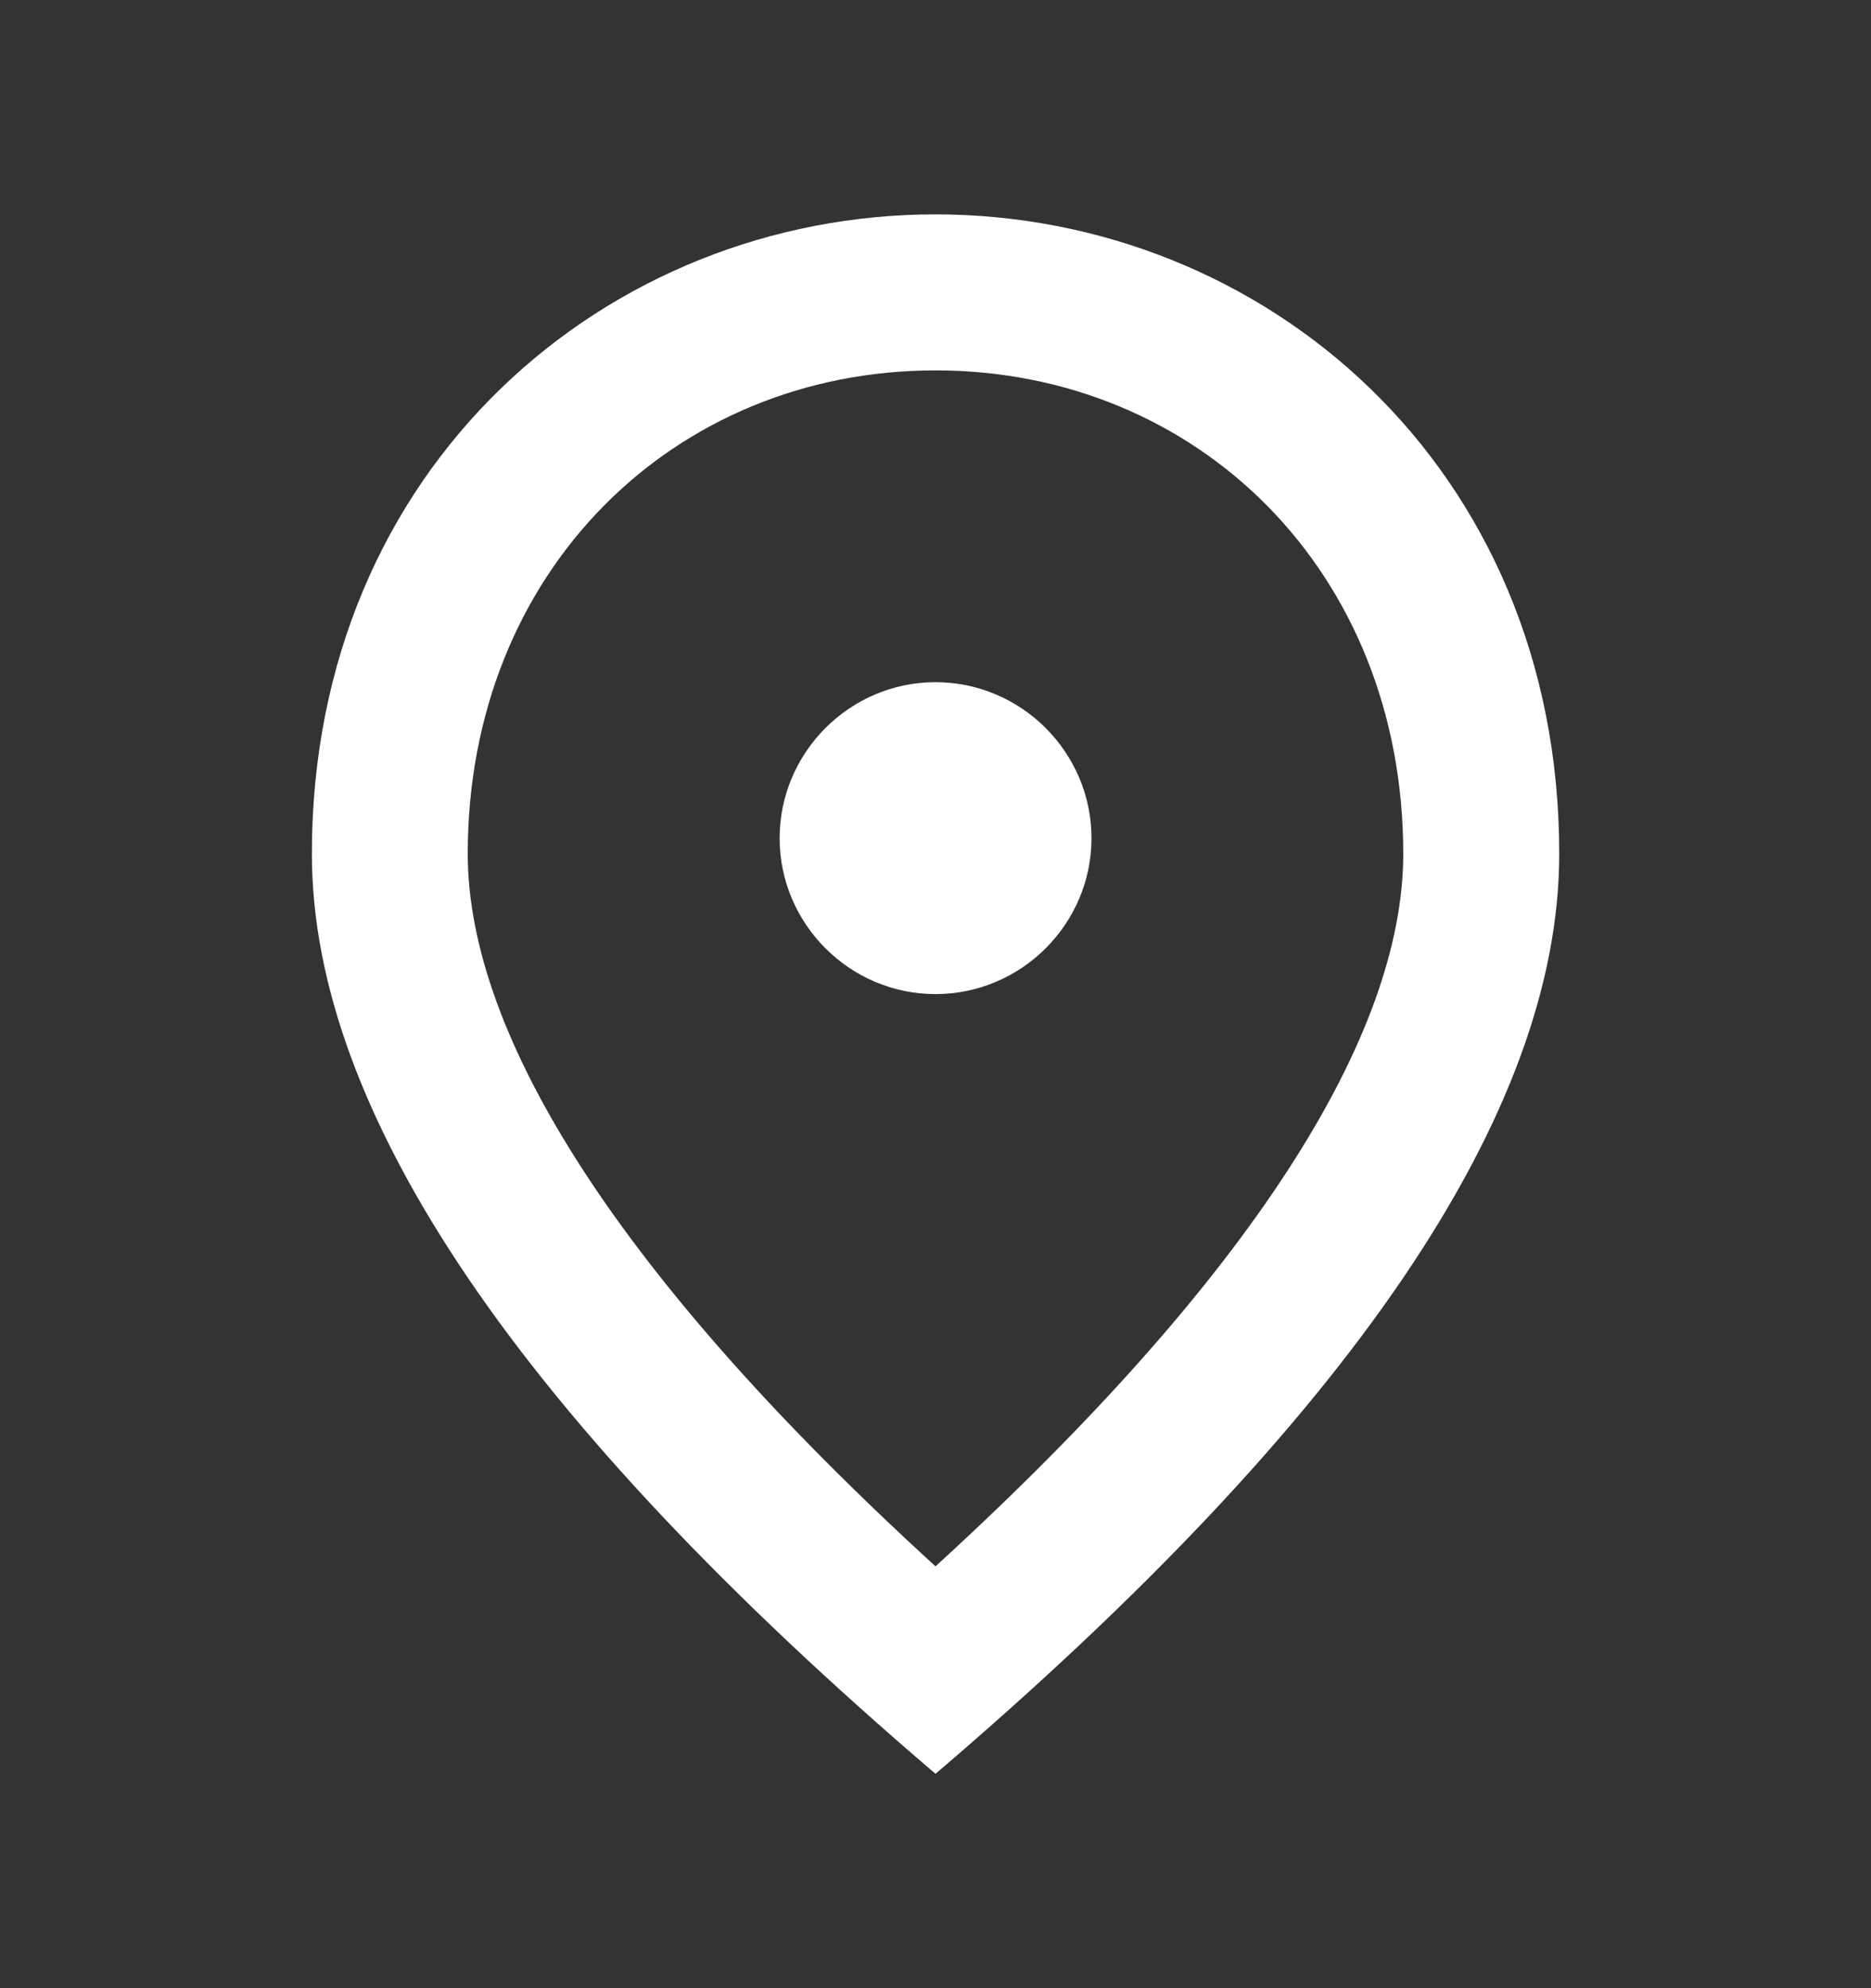
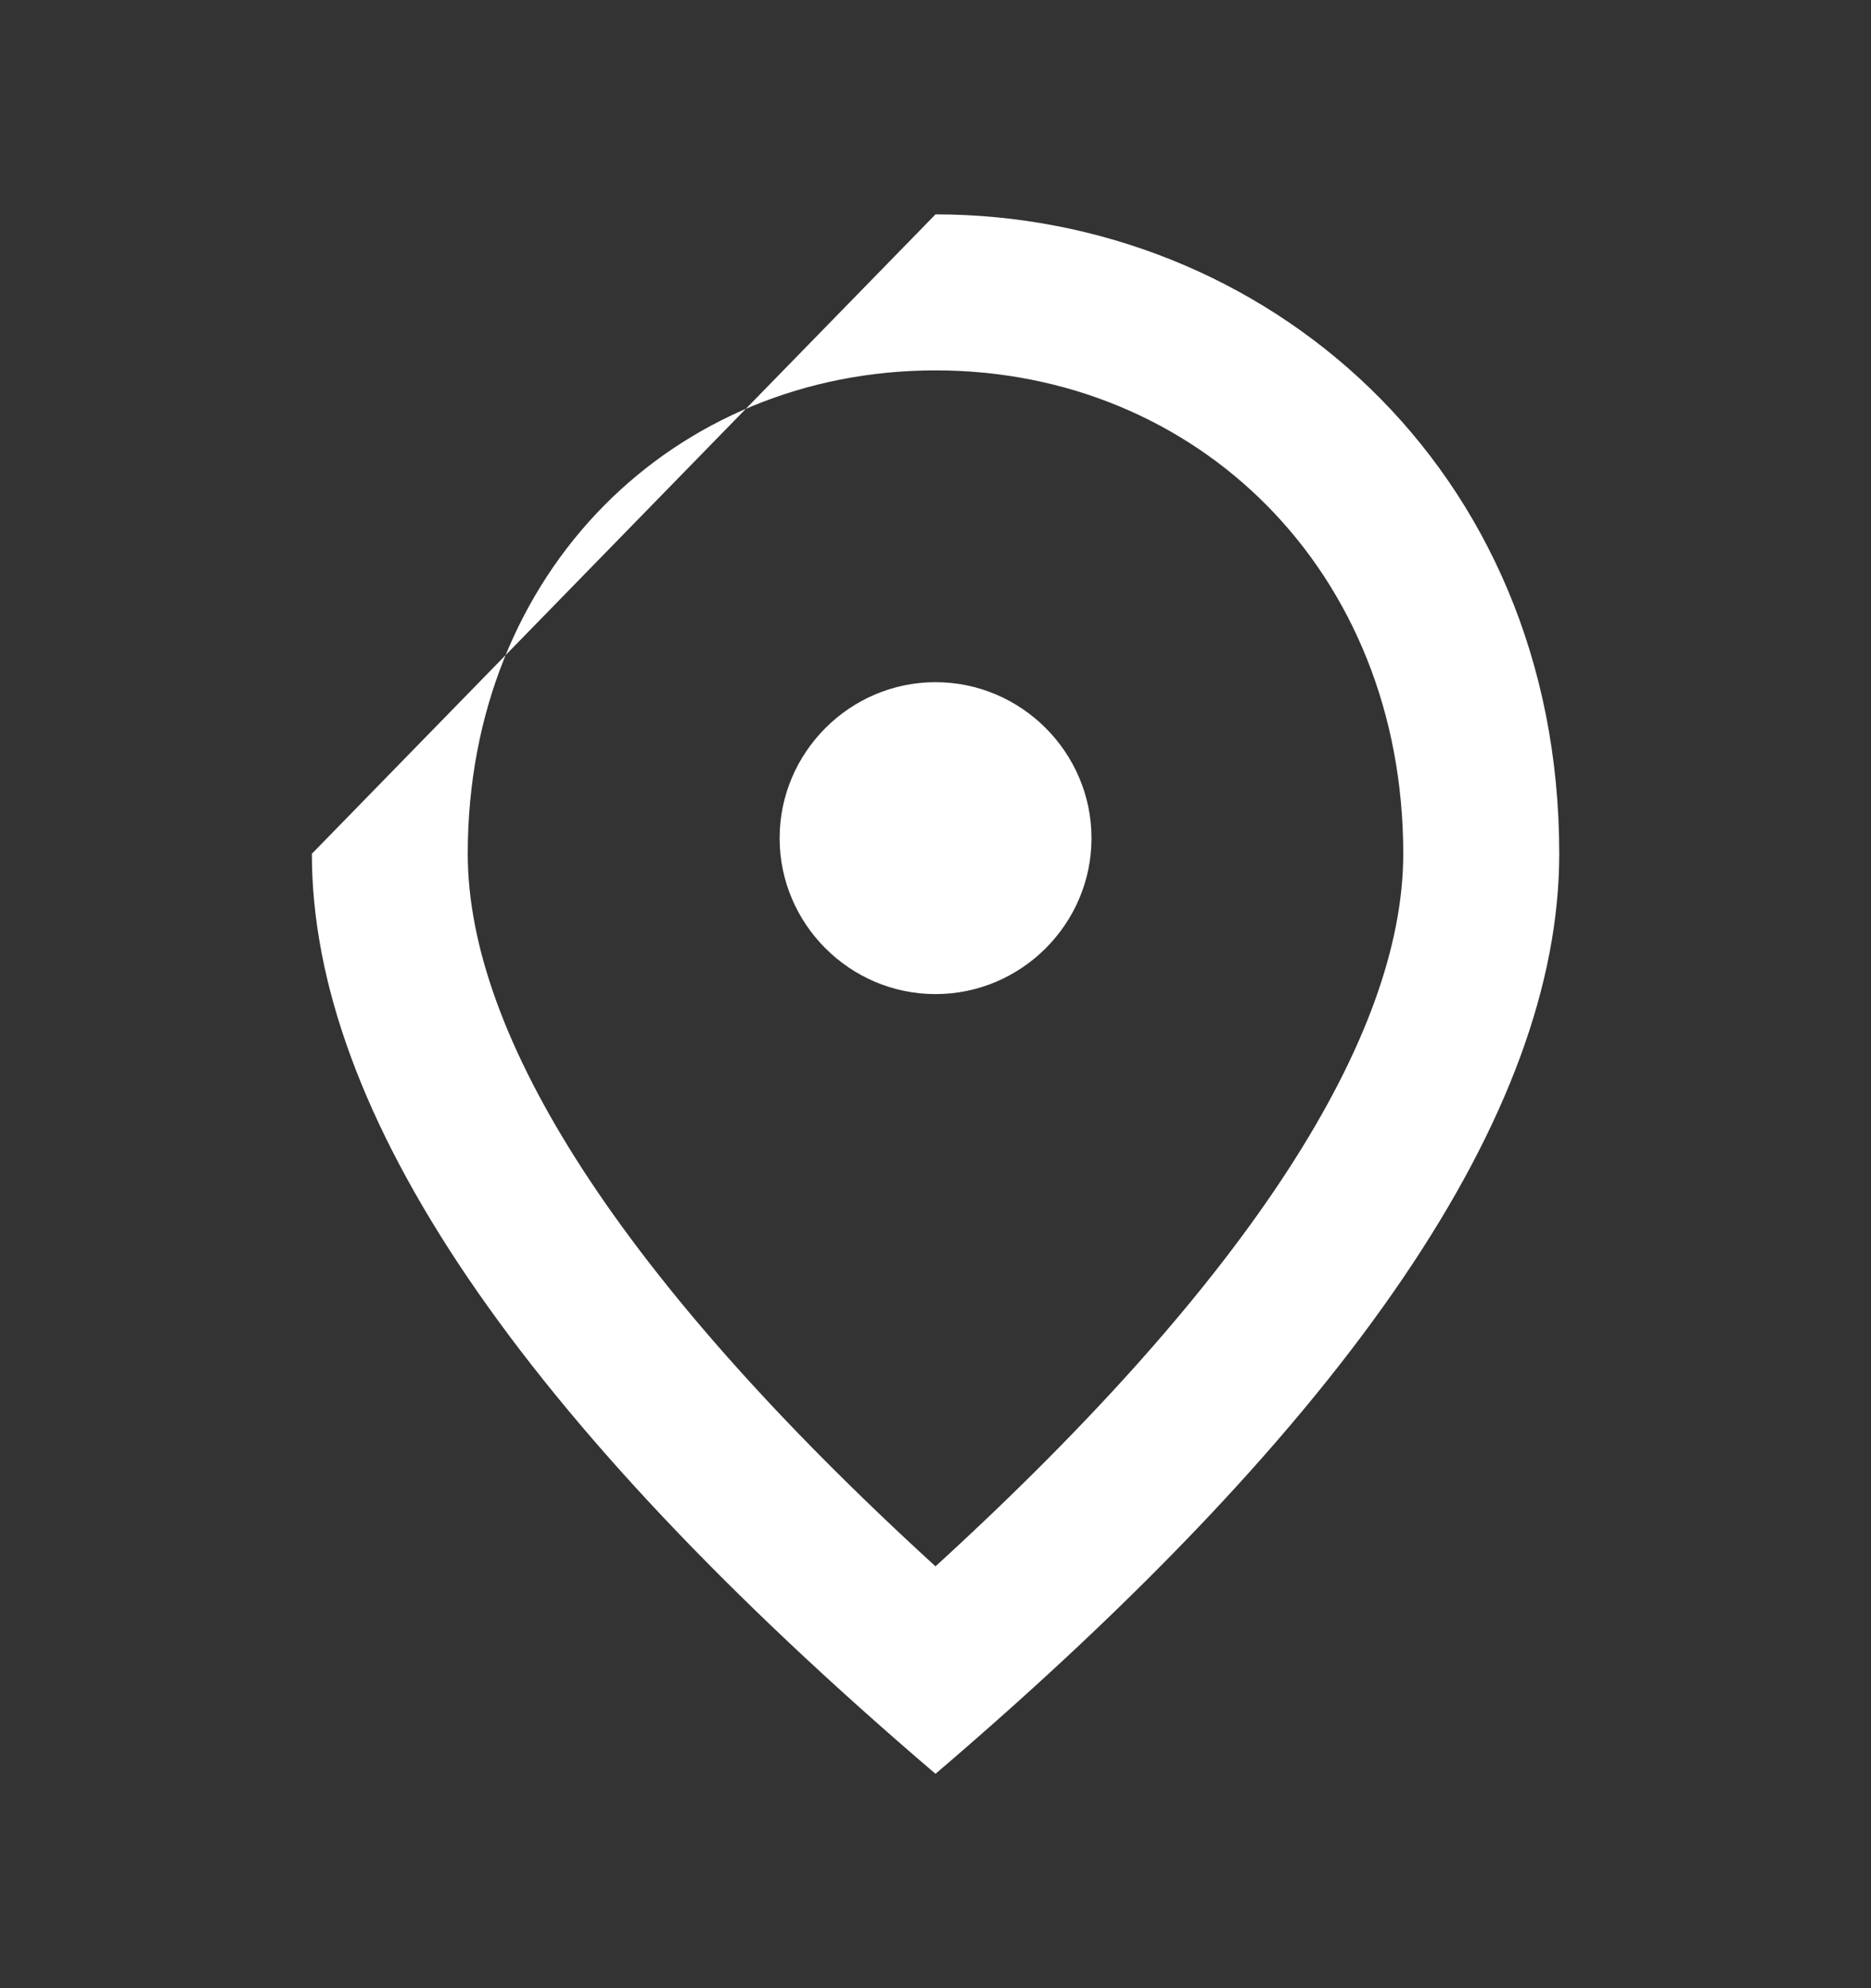
<svg xmlns="http://www.w3.org/2000/svg" width="16" height="17" viewBox="0 0 16 17" fill="none">
  <rect x="0" y="0" width="16" height="17" fill="#333333" stroke="none" />
-   <path d="M8 8.5C7.267 8.5 6.667 7.9 6.667 7.167C6.667 6.434 7.267 5.833 8 5.833C8.734 5.833 9.334 6.434 9.334 7.167C9.334 7.9 8.734 8.5 8 8.5ZM12 7.3C12 4.88 10.234 3.167 8 3.167C5.767 3.167 4 4.88 4 7.3C4 8.86 5.3 10.927 8 13.393C10.7 10.927 12 8.86 12 7.3ZM8 1.833C10.8 1.833 13.334 3.98 13.334 7.3C13.334 9.514 11.554 12.133 8 15.167C4.447 12.133 2.667 9.514 2.667 7.3C2.667 3.98 5.2 1.833 8 1.833Z" fill="white" />
+   <path d="M8 8.5C7.267 8.5 6.667 7.9 6.667 7.167C6.667 6.434 7.267 5.833 8 5.833C8.734 5.833 9.334 6.434 9.334 7.167C9.334 7.9 8.734 8.5 8 8.5ZM12 7.3C12 4.88 10.234 3.167 8 3.167C5.767 3.167 4 4.88 4 7.3C4 8.86 5.3 10.927 8 13.393C10.7 10.927 12 8.86 12 7.3ZM8 1.833C10.8 1.833 13.334 3.98 13.334 7.3C13.334 9.514 11.554 12.133 8 15.167C4.447 12.133 2.667 9.514 2.667 7.3Z" fill="white" />
</svg>